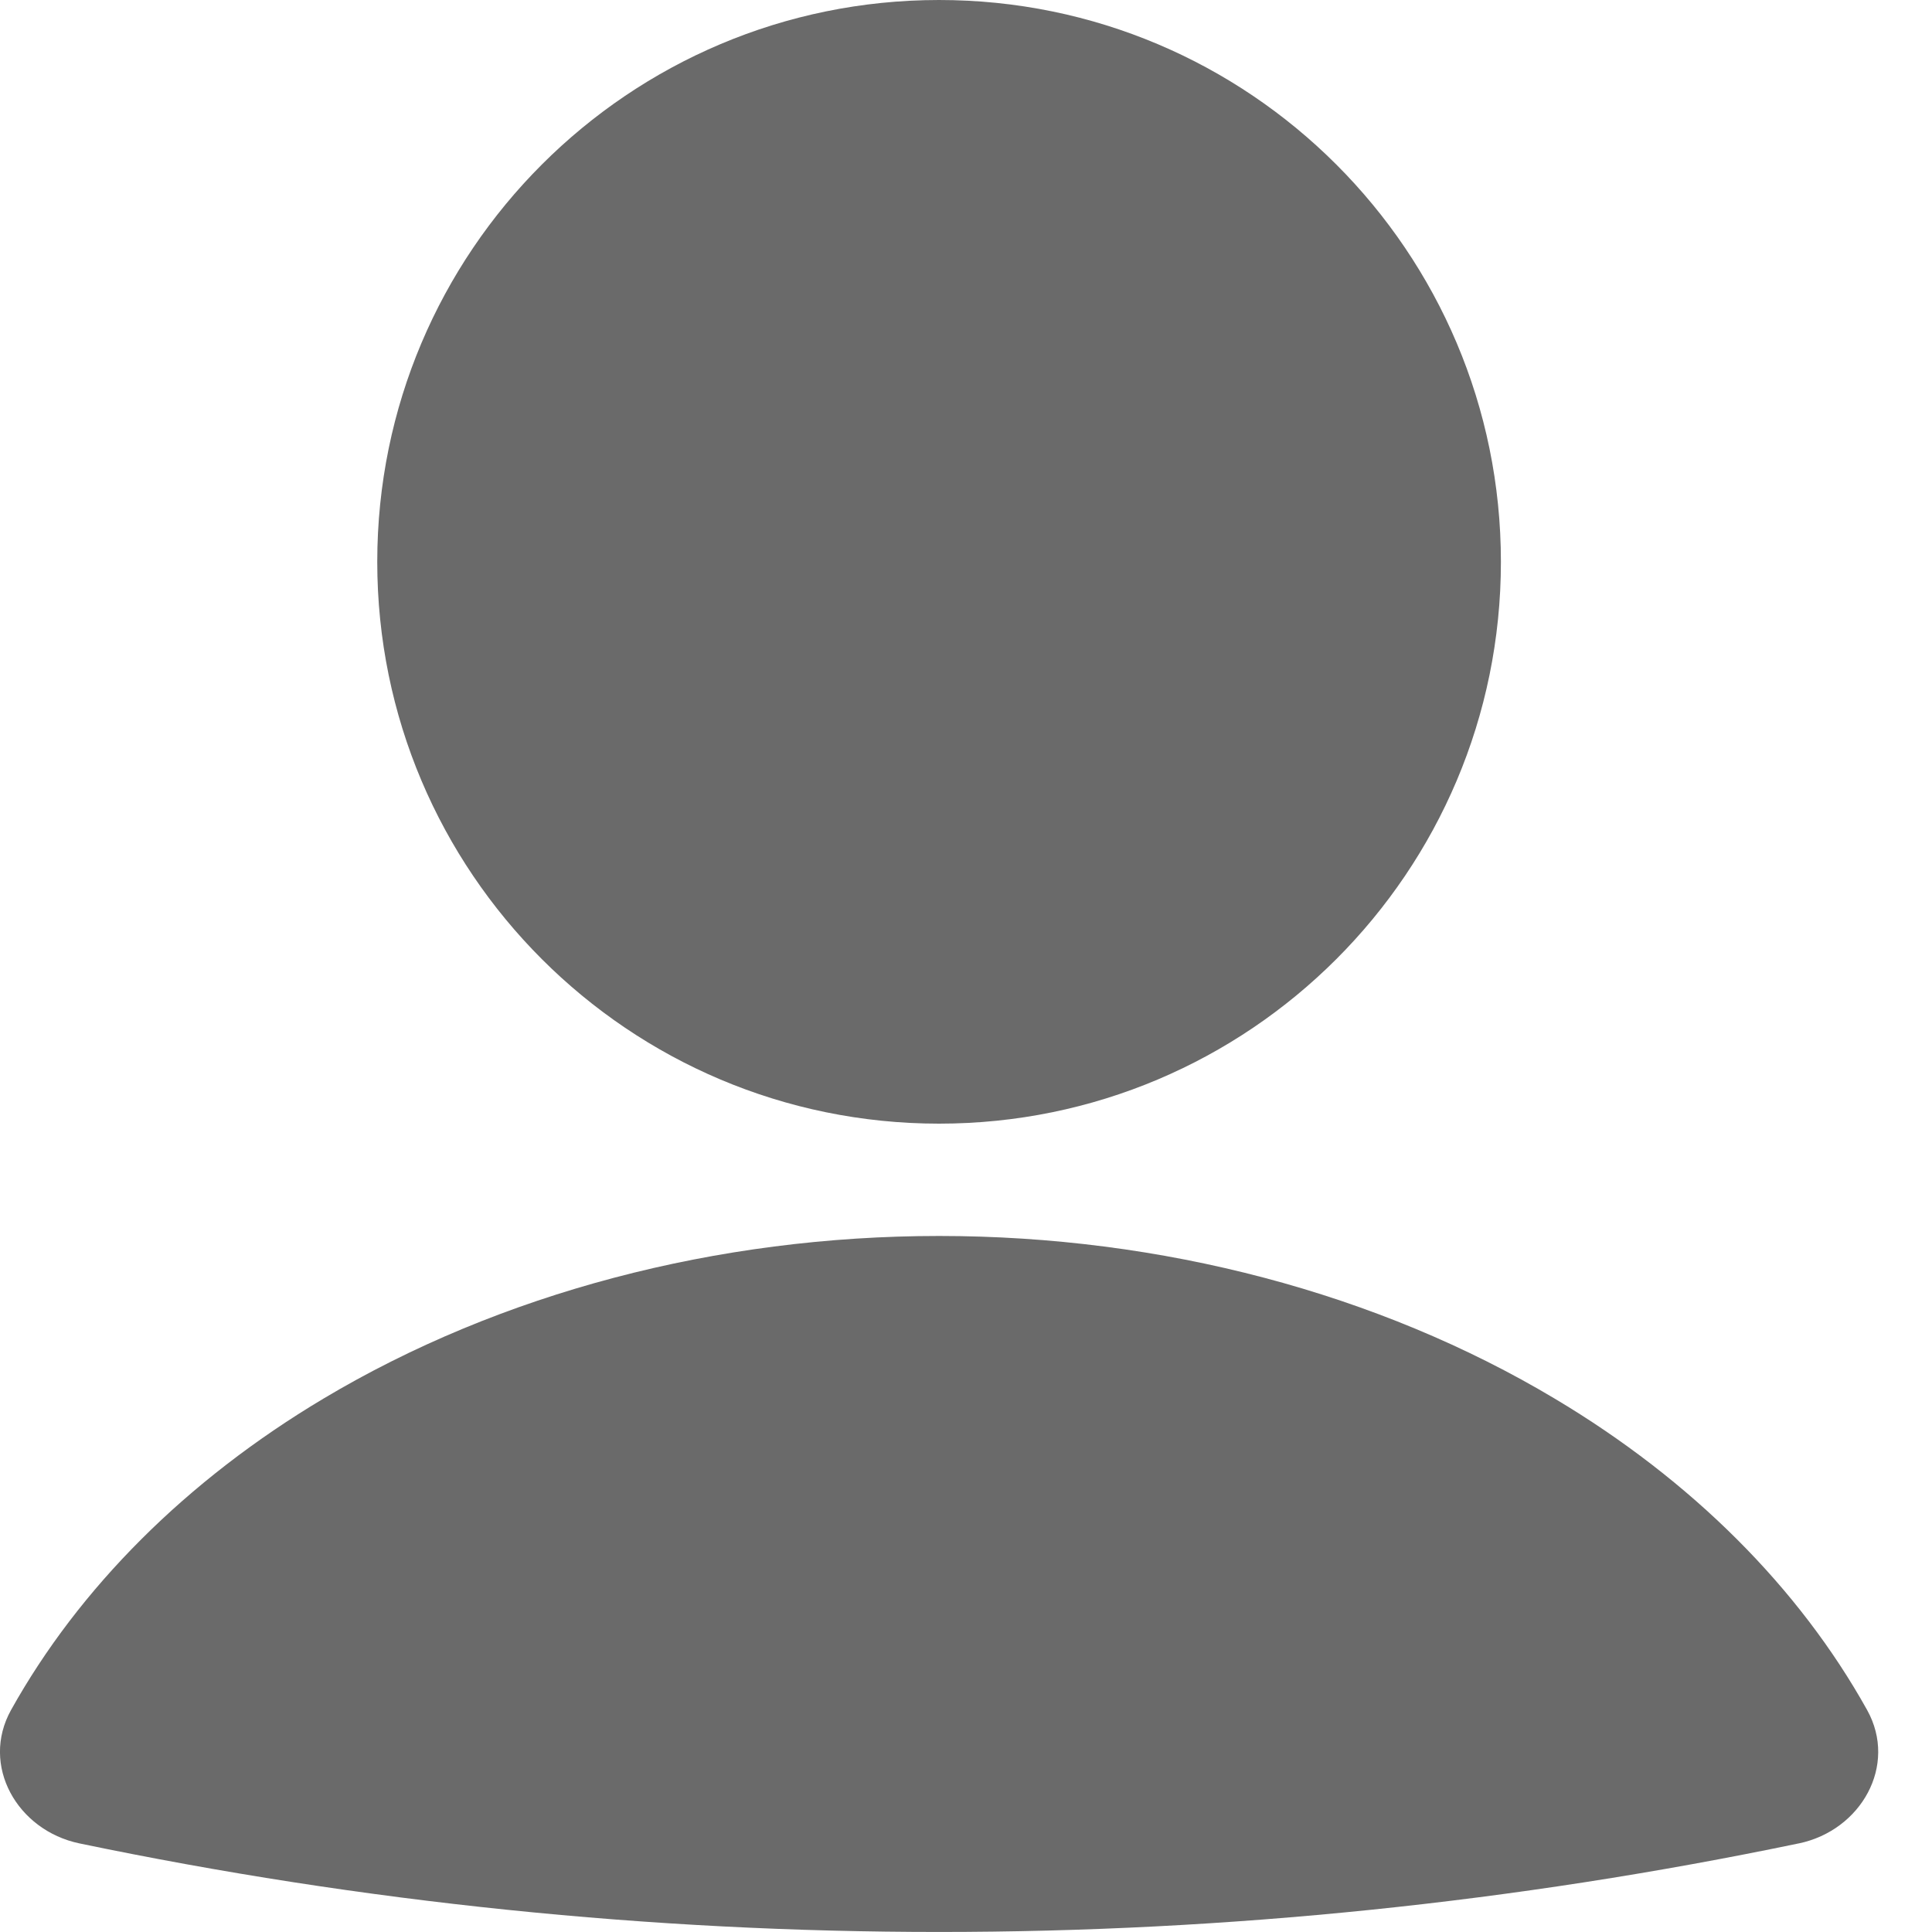
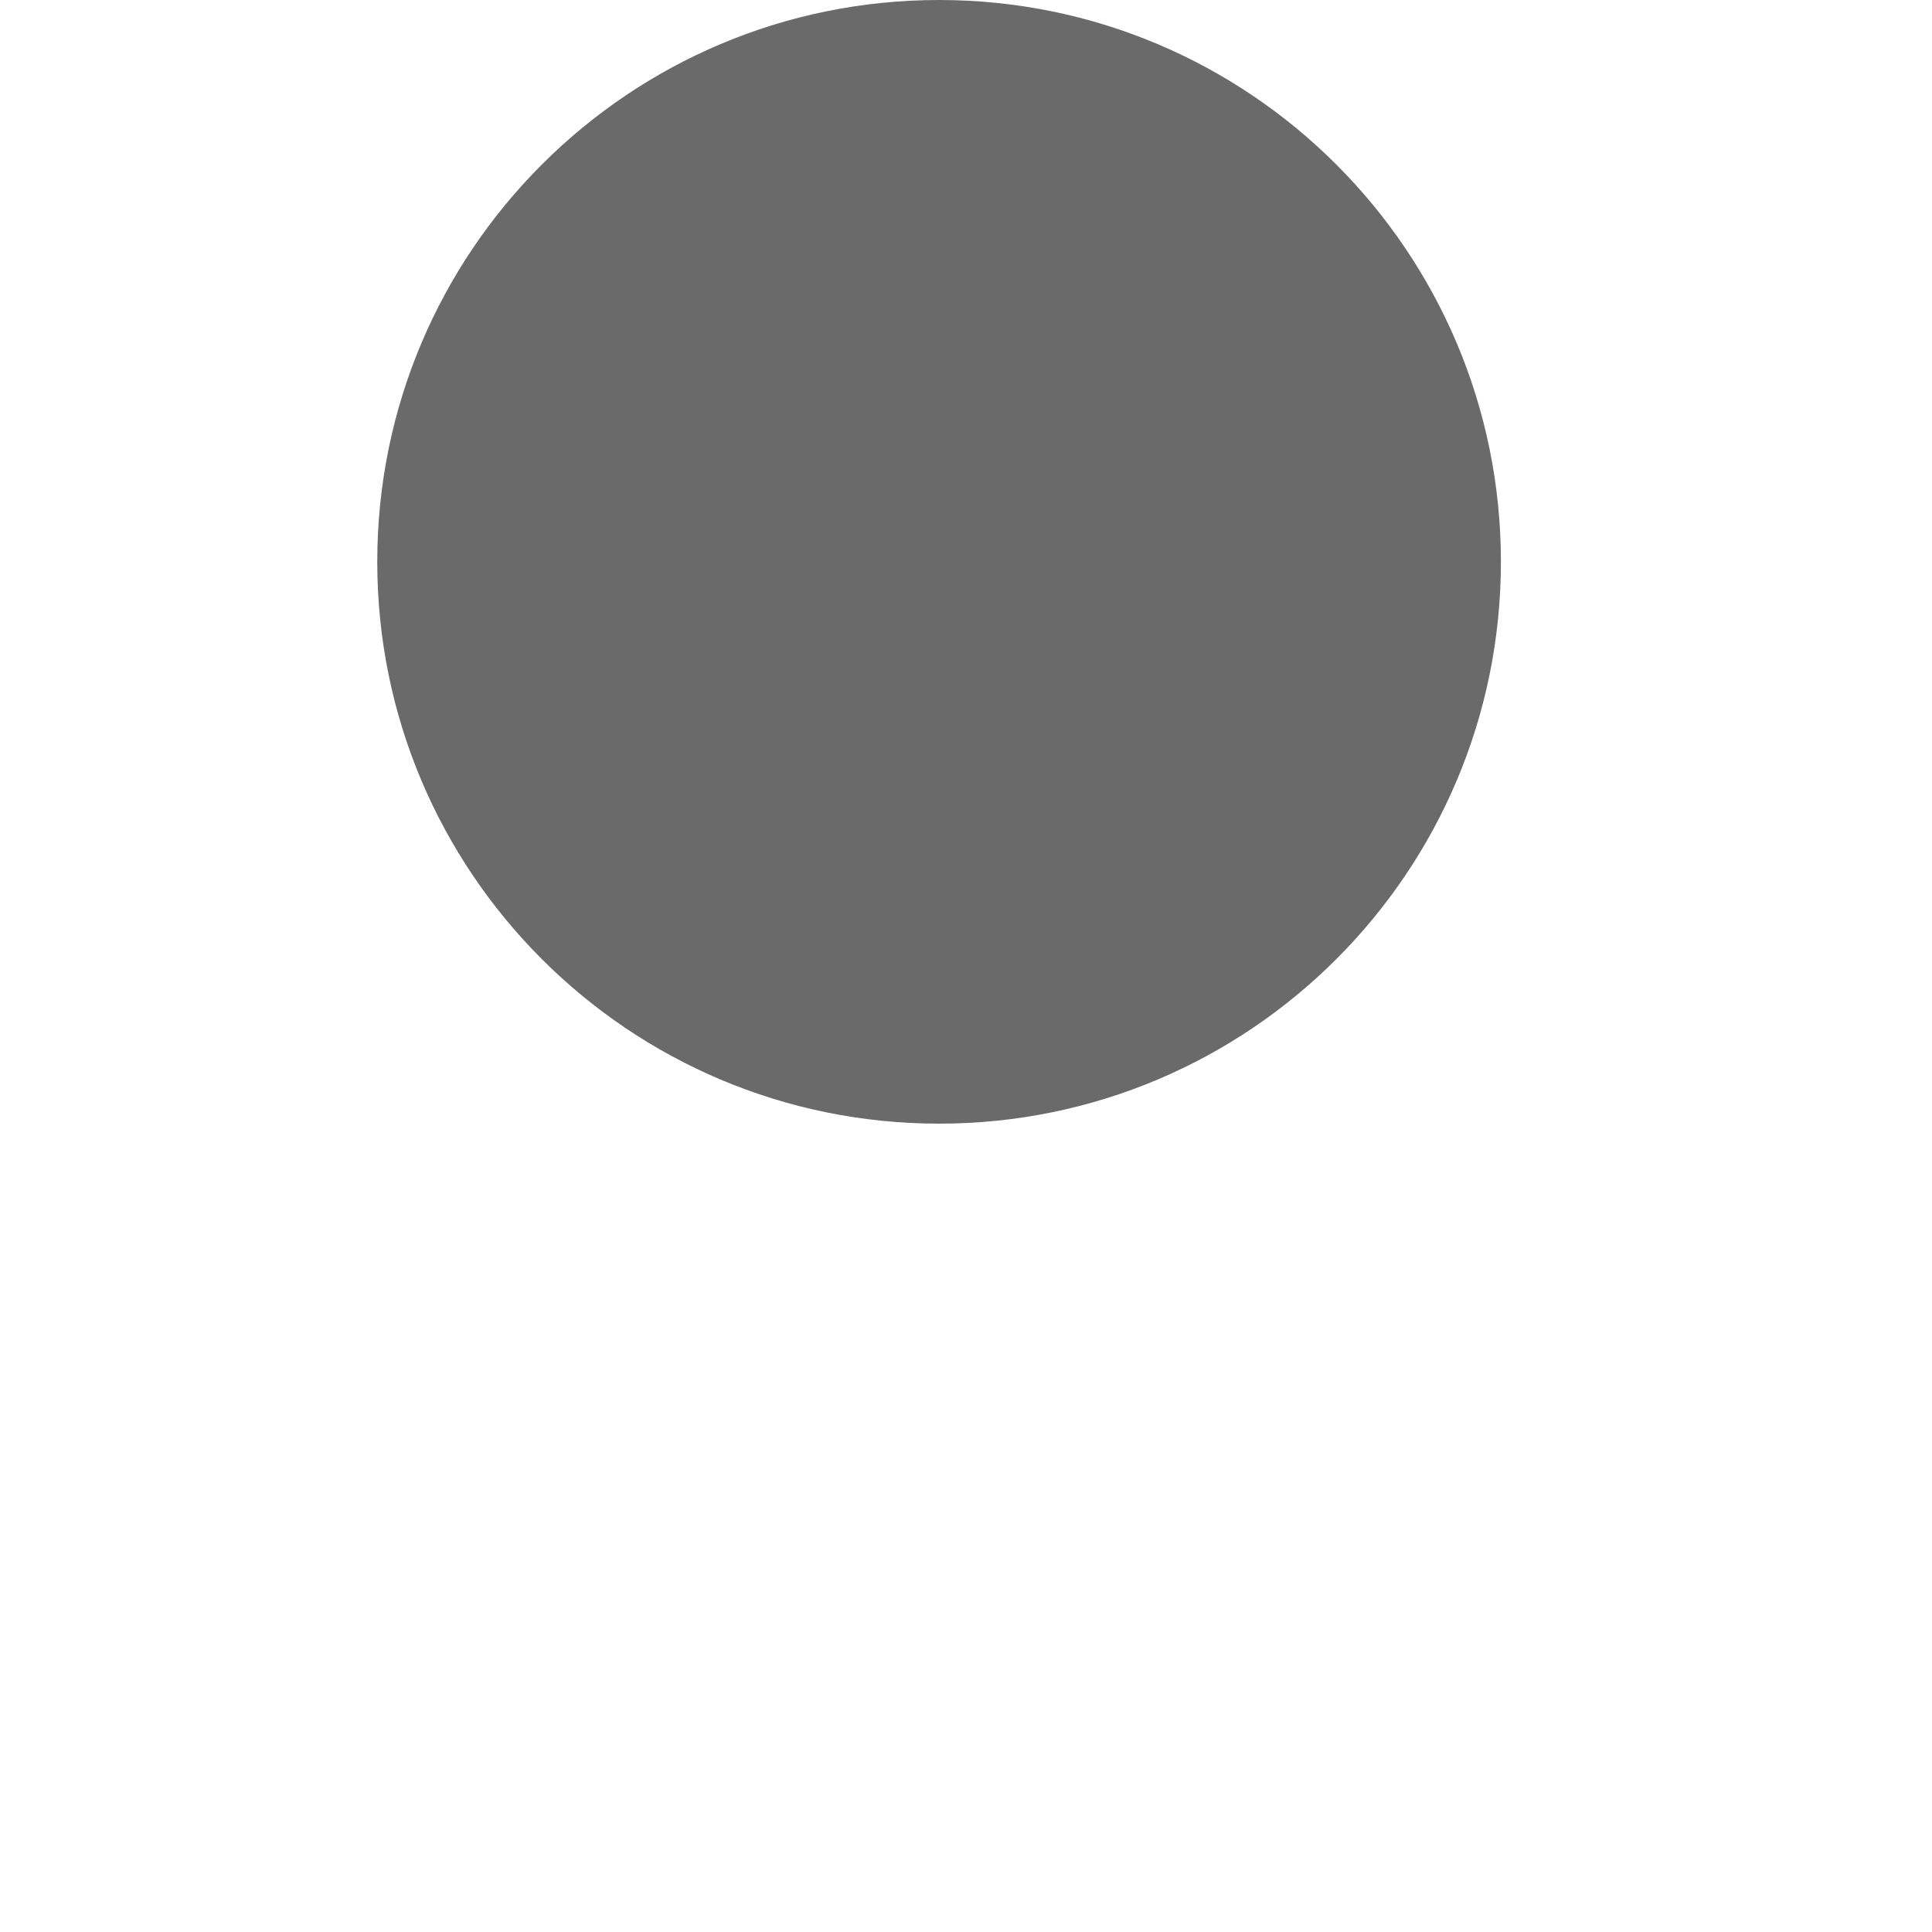
<svg xmlns="http://www.w3.org/2000/svg" width="15" height="15" viewBox="0 0 15 15" fill="none">
-   <path d="M13.967 14.312C14.449 14.211 14.736 13.707 14.496 13.276C13.968 12.328 13.136 11.494 12.071 10.859C10.7 10.04 9.019 9.596 7.291 9.596C5.564 9.596 3.883 10.04 2.511 10.859C1.447 11.494 0.615 12.328 0.086 13.276C-0.154 13.707 0.134 14.211 0.616 14.312C5.019 15.229 9.563 15.229 13.966 14.312" fill="#6A6A6A" />
  <path d="M7.291 8.724C9.7 8.724 11.653 6.771 11.653 4.362C11.653 1.953 9.7 0 7.291 0C4.882 0 2.929 1.953 2.929 4.362C2.929 6.771 4.882 8.724 7.291 8.724Z" fill="#6A6A6A" />
</svg>